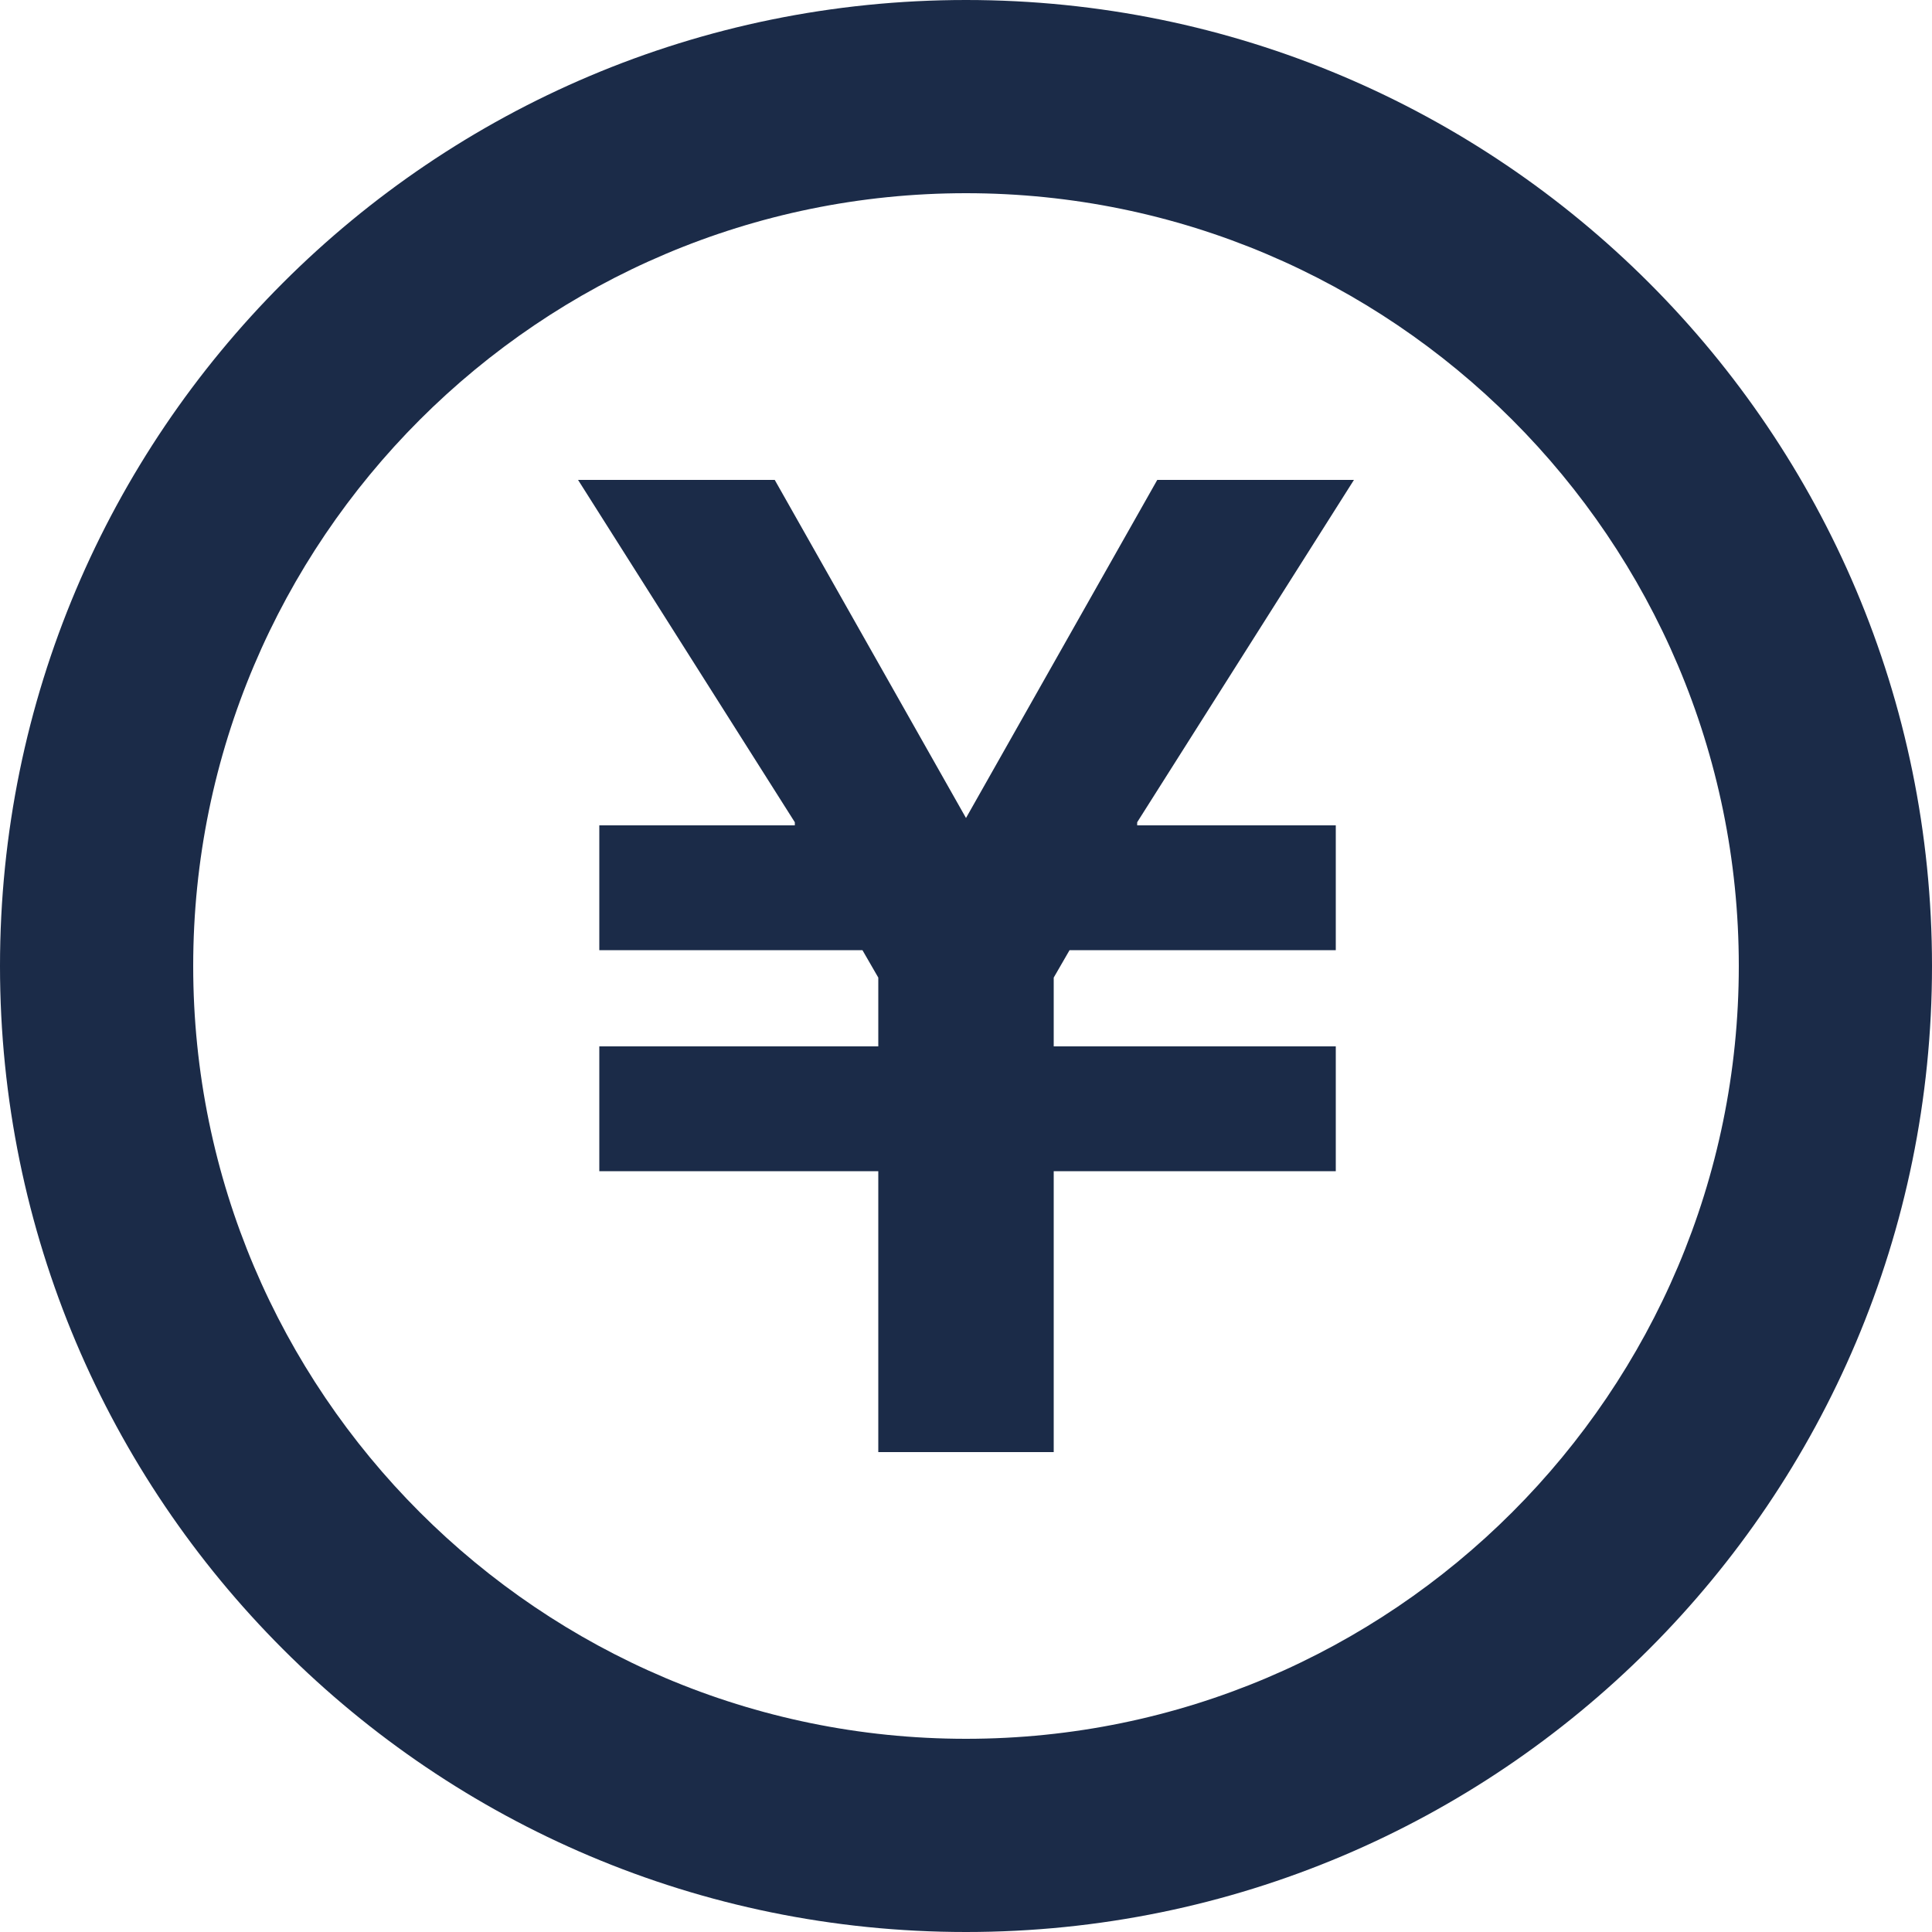
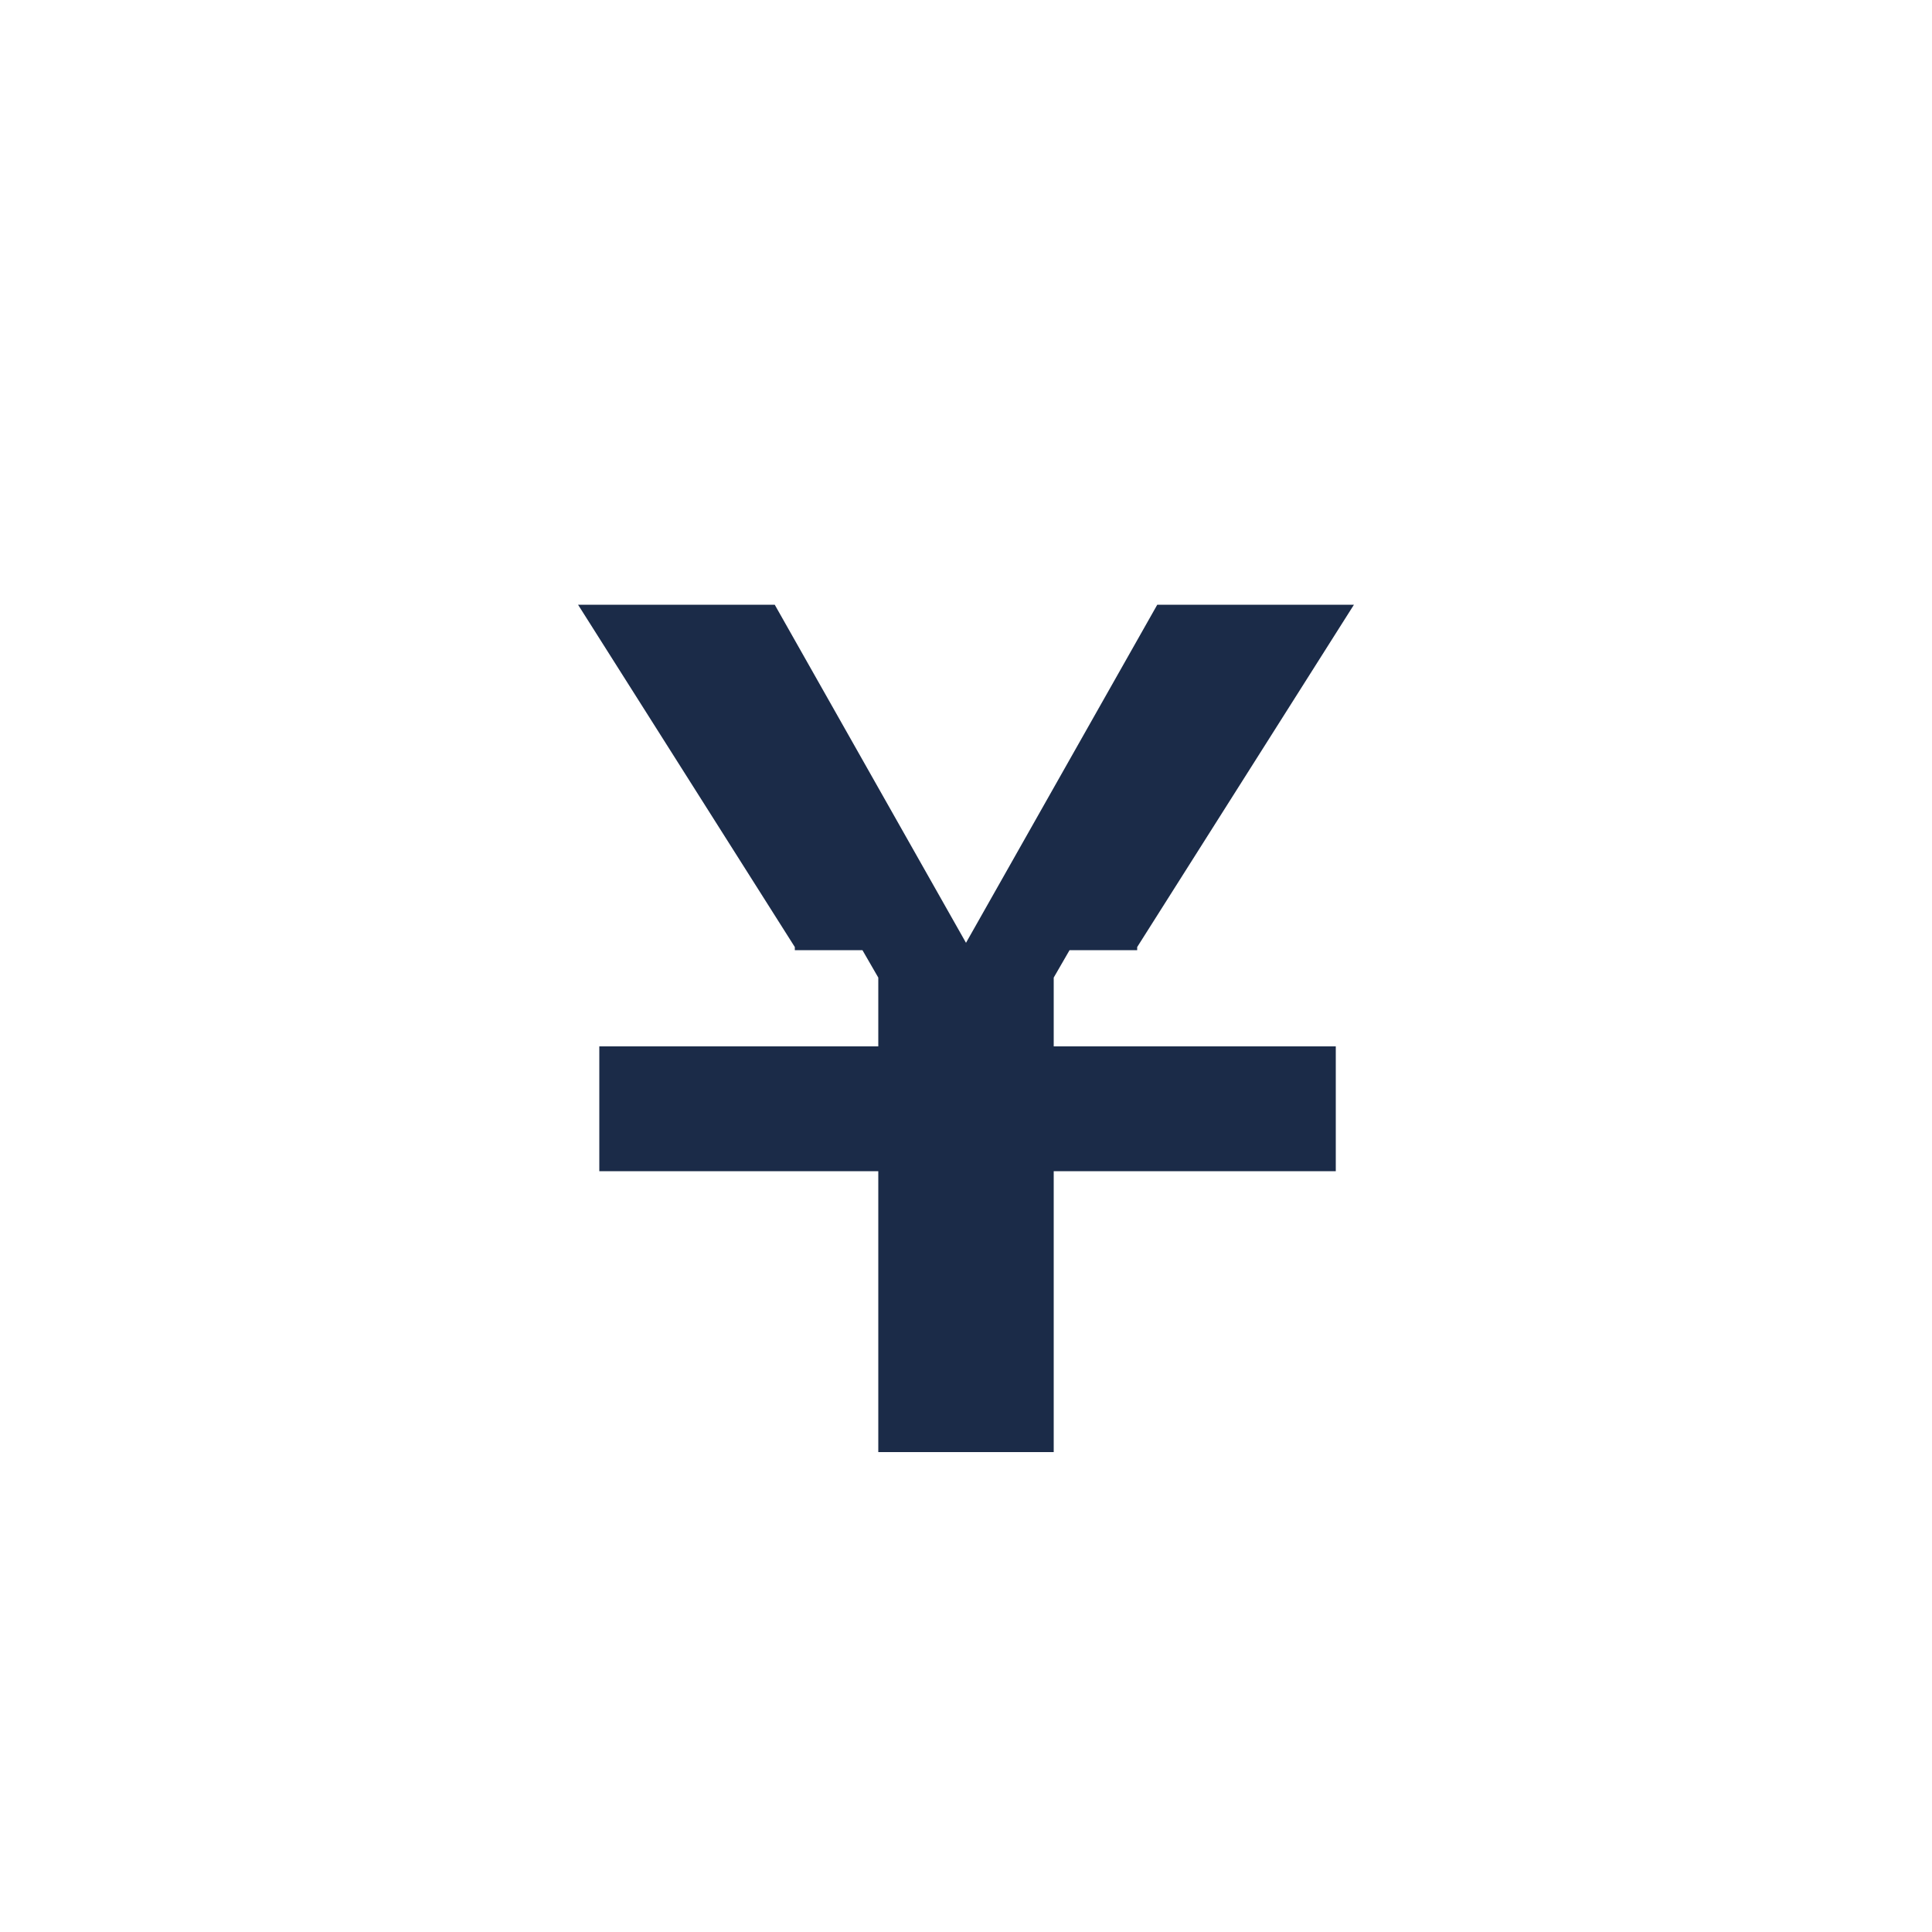
<svg xmlns="http://www.w3.org/2000/svg" id="_レイヤー_2" data-name="レイヤー 2" width="50" height="50" viewBox="0 0 50 50">
  <defs>
    <style>
      .cls-1 {
        fill: #1b2b48;
      }
    </style>
  </defs>
  <g id="_アイコン" data-name="アイコン">
    <g>
-       <path class="cls-1" d="M25,5c11.03,0,20,8.97,20,20s-8.97,20-20,20S5,36.03,5,25,13.97,5,25,5M25,0C11.19,0,0,11.19,0,25s11.19,25,25,25,25-11.19,25-25S38.81,0,25,0h0Z" />
-       <path class="cls-1" d="M34.57,24.59h-6.89l-.41.71v1.78h7.3v3.23h-7.3v7.27h-4.54v-7.27h-7.22v-3.23h7.22v-1.78l-.41-.71h-6.81v-3.23h5.06v-.08l-5.61-8.86h5.09l4.95,8.75,4.95-8.75h5.09l-5.61,8.86v.08h5.14v3.23Z" />
+       <path class="cls-1" d="M34.57,24.59h-6.89l-.41.71v1.78h7.3v3.23h-7.3v7.27h-4.54v-7.27h-7.22v-3.23h7.22v-1.78l-.41-.71h-6.81h5.06v-.08l-5.61-8.86h5.09l4.95,8.75,4.95-8.75h5.09l-5.61,8.86v.08h5.14v3.23Z" />
    </g>
  </g>
</svg>